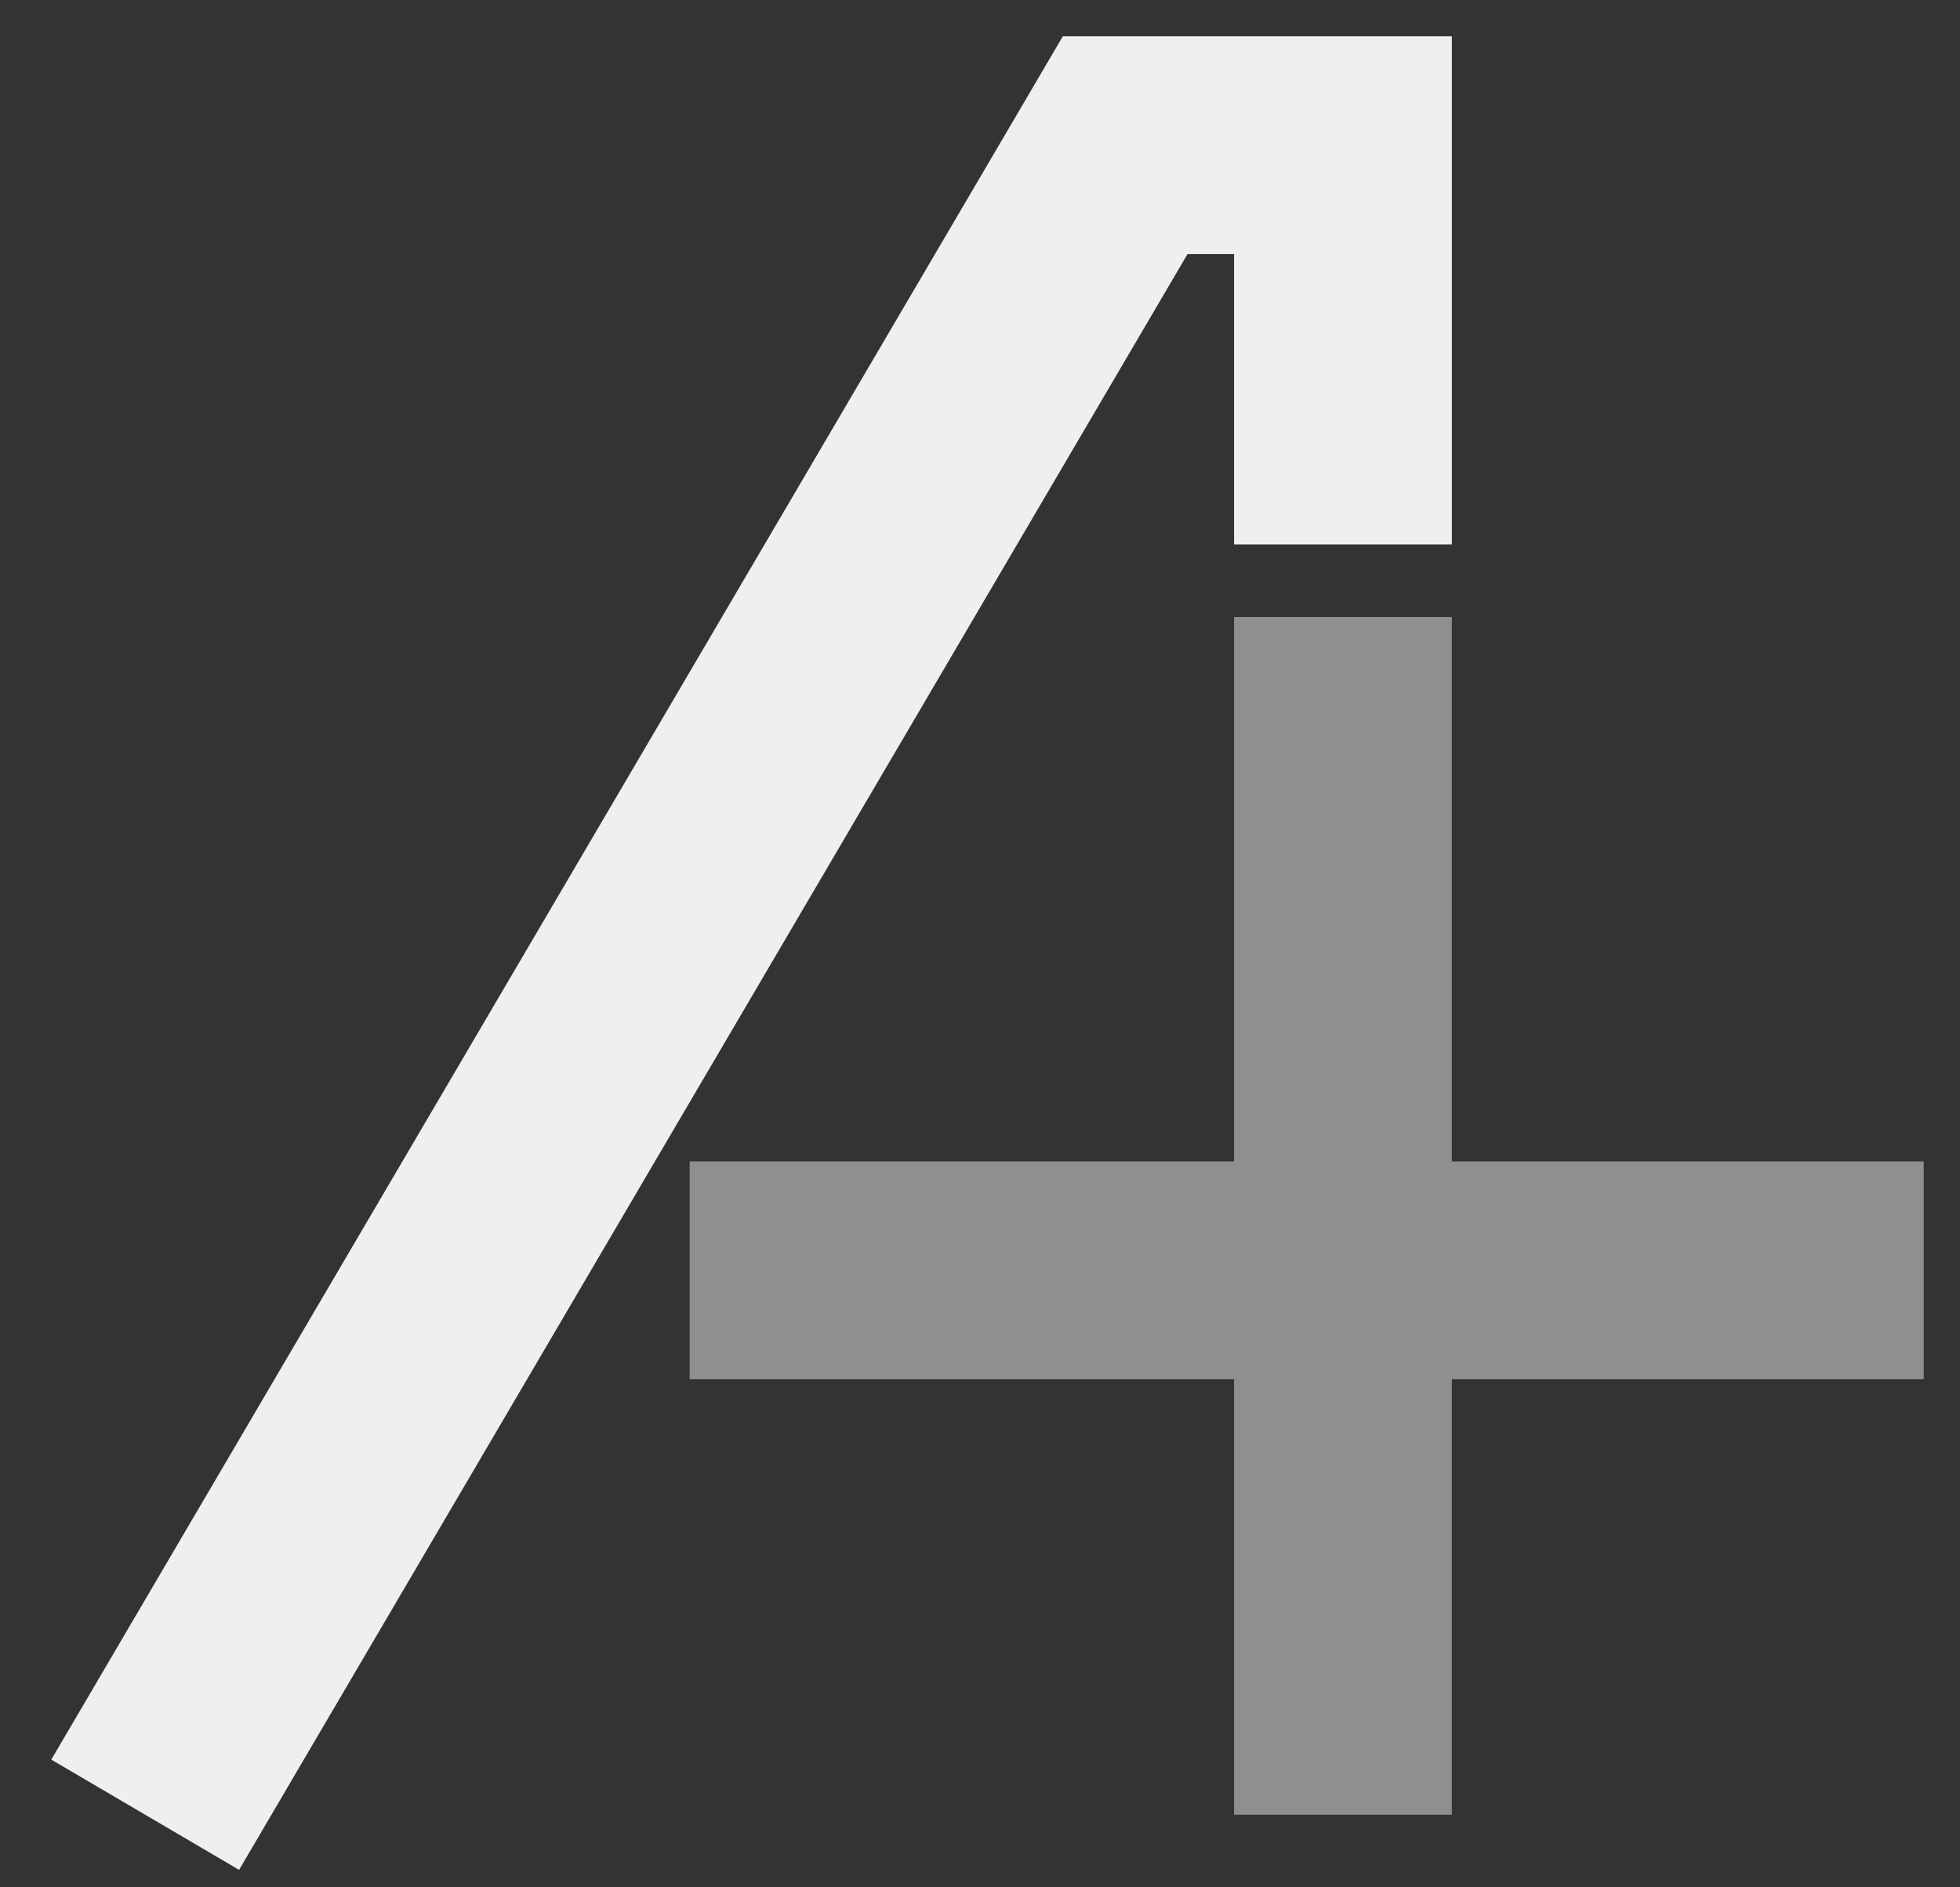
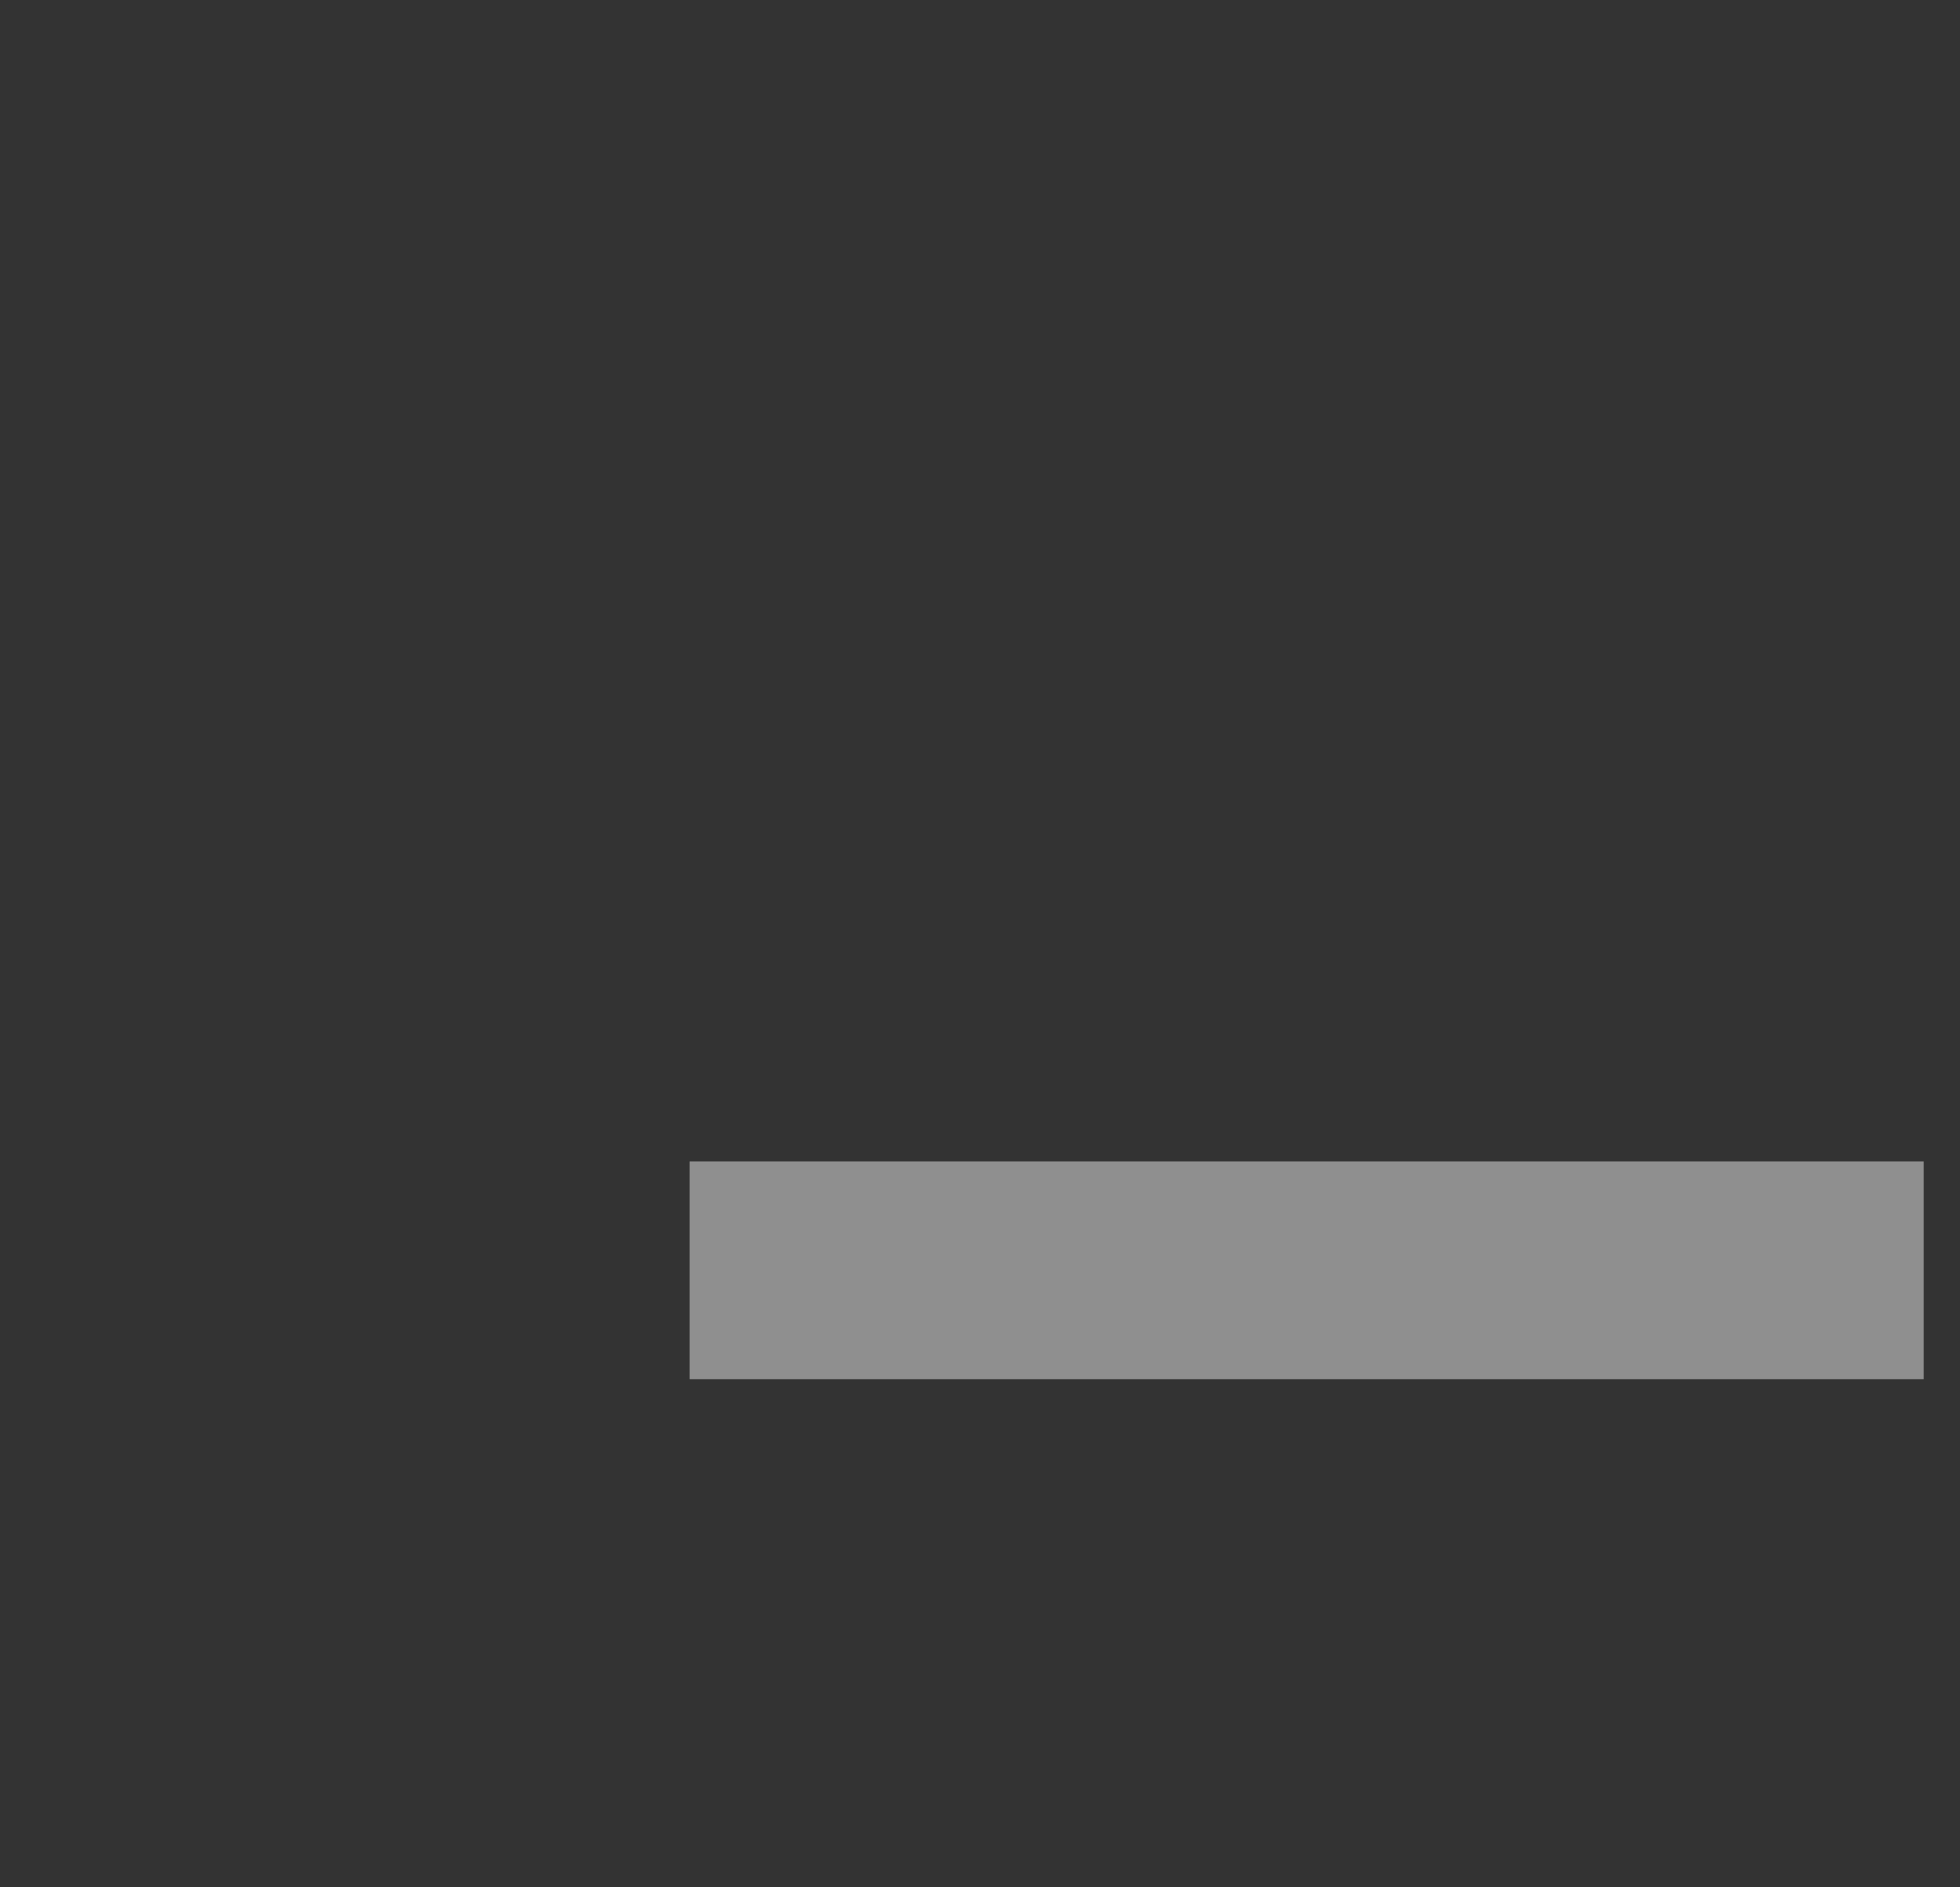
<svg xmlns="http://www.w3.org/2000/svg" width="27" height="26" viewBox="0 0 27 26" fill="none">
  <rect x="0" y="0" width="27" height="26" fill="#333333" stroke="none" />
-   <path d="M18.5 8.5V25" stroke="#8F8F8F" stroke-width="3" />
-   <path d="M2 25L15.5 2H18.5V7.5" stroke="#EFEFEF" stroke-width="3" />
  <path d="M9.5 17.5L26.5 17.5" stroke="#8F8F8F" stroke-width="3" />
</svg>